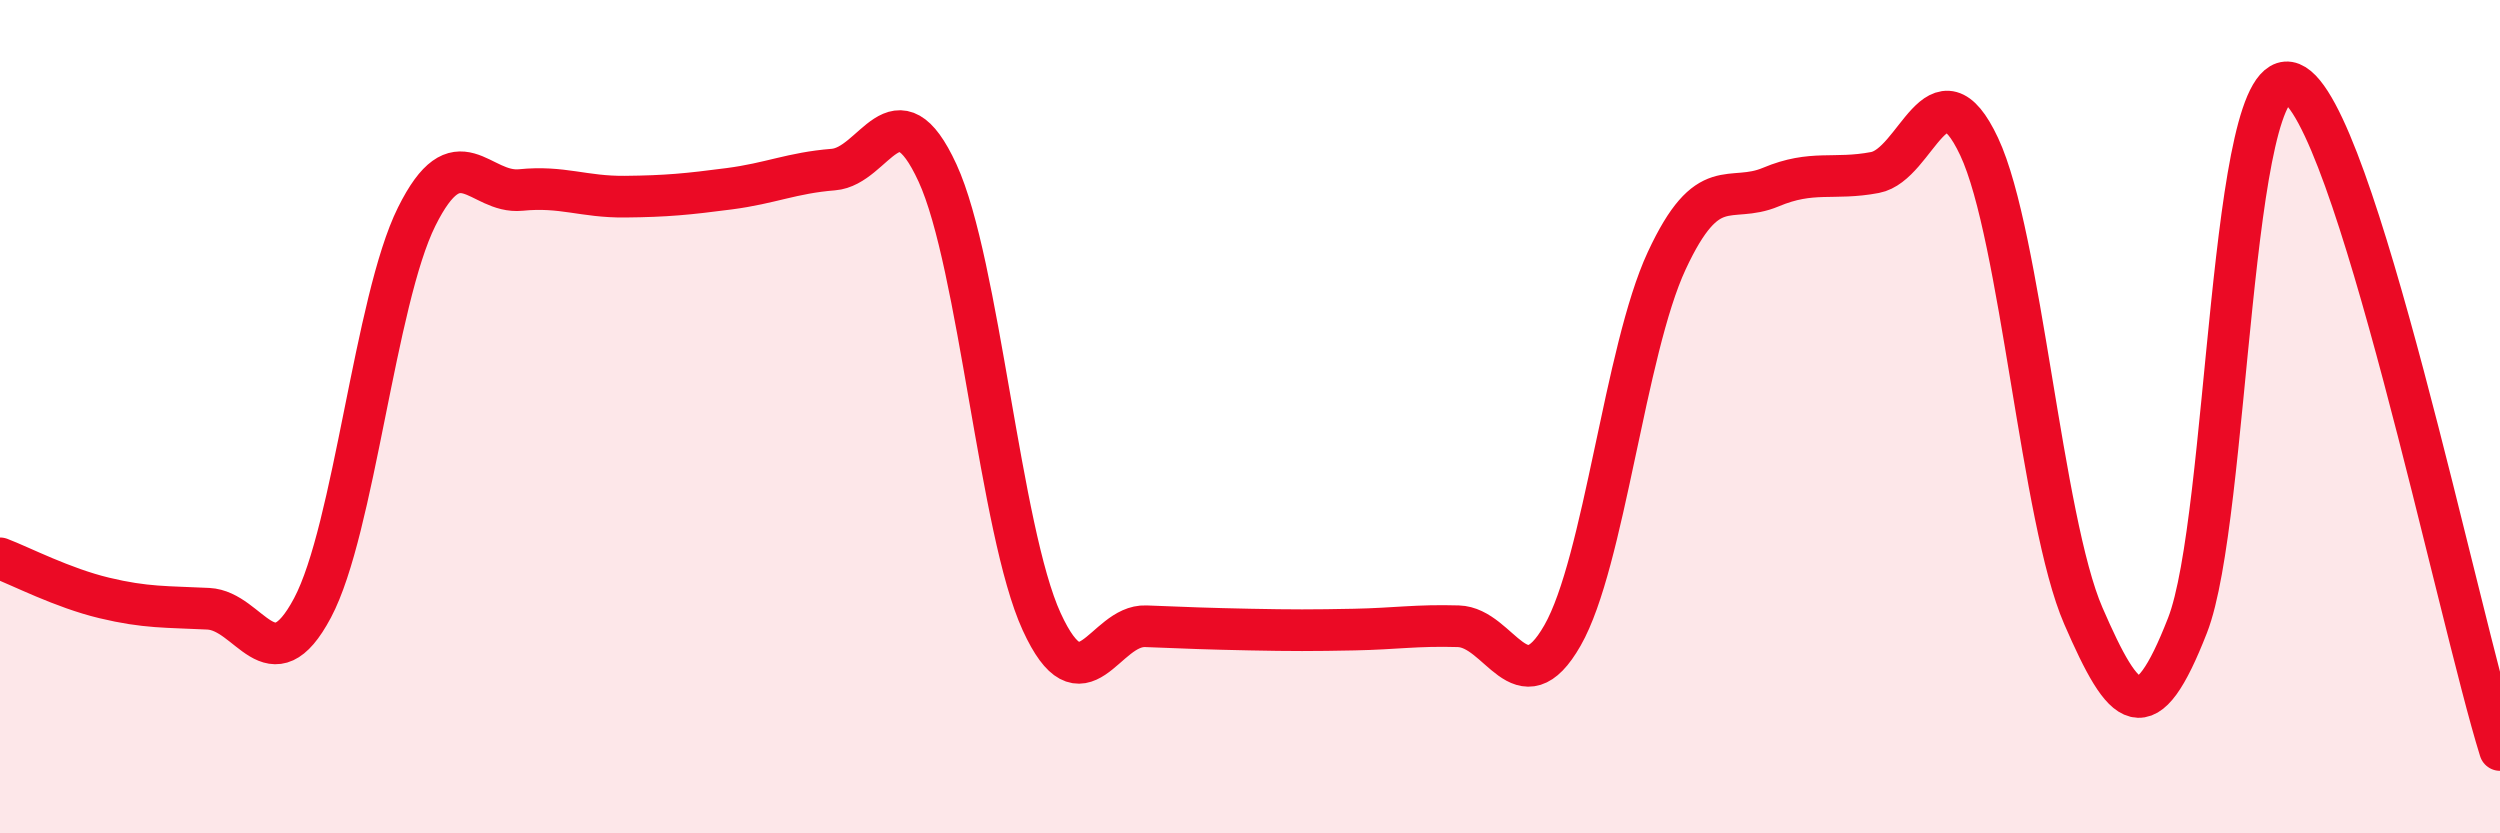
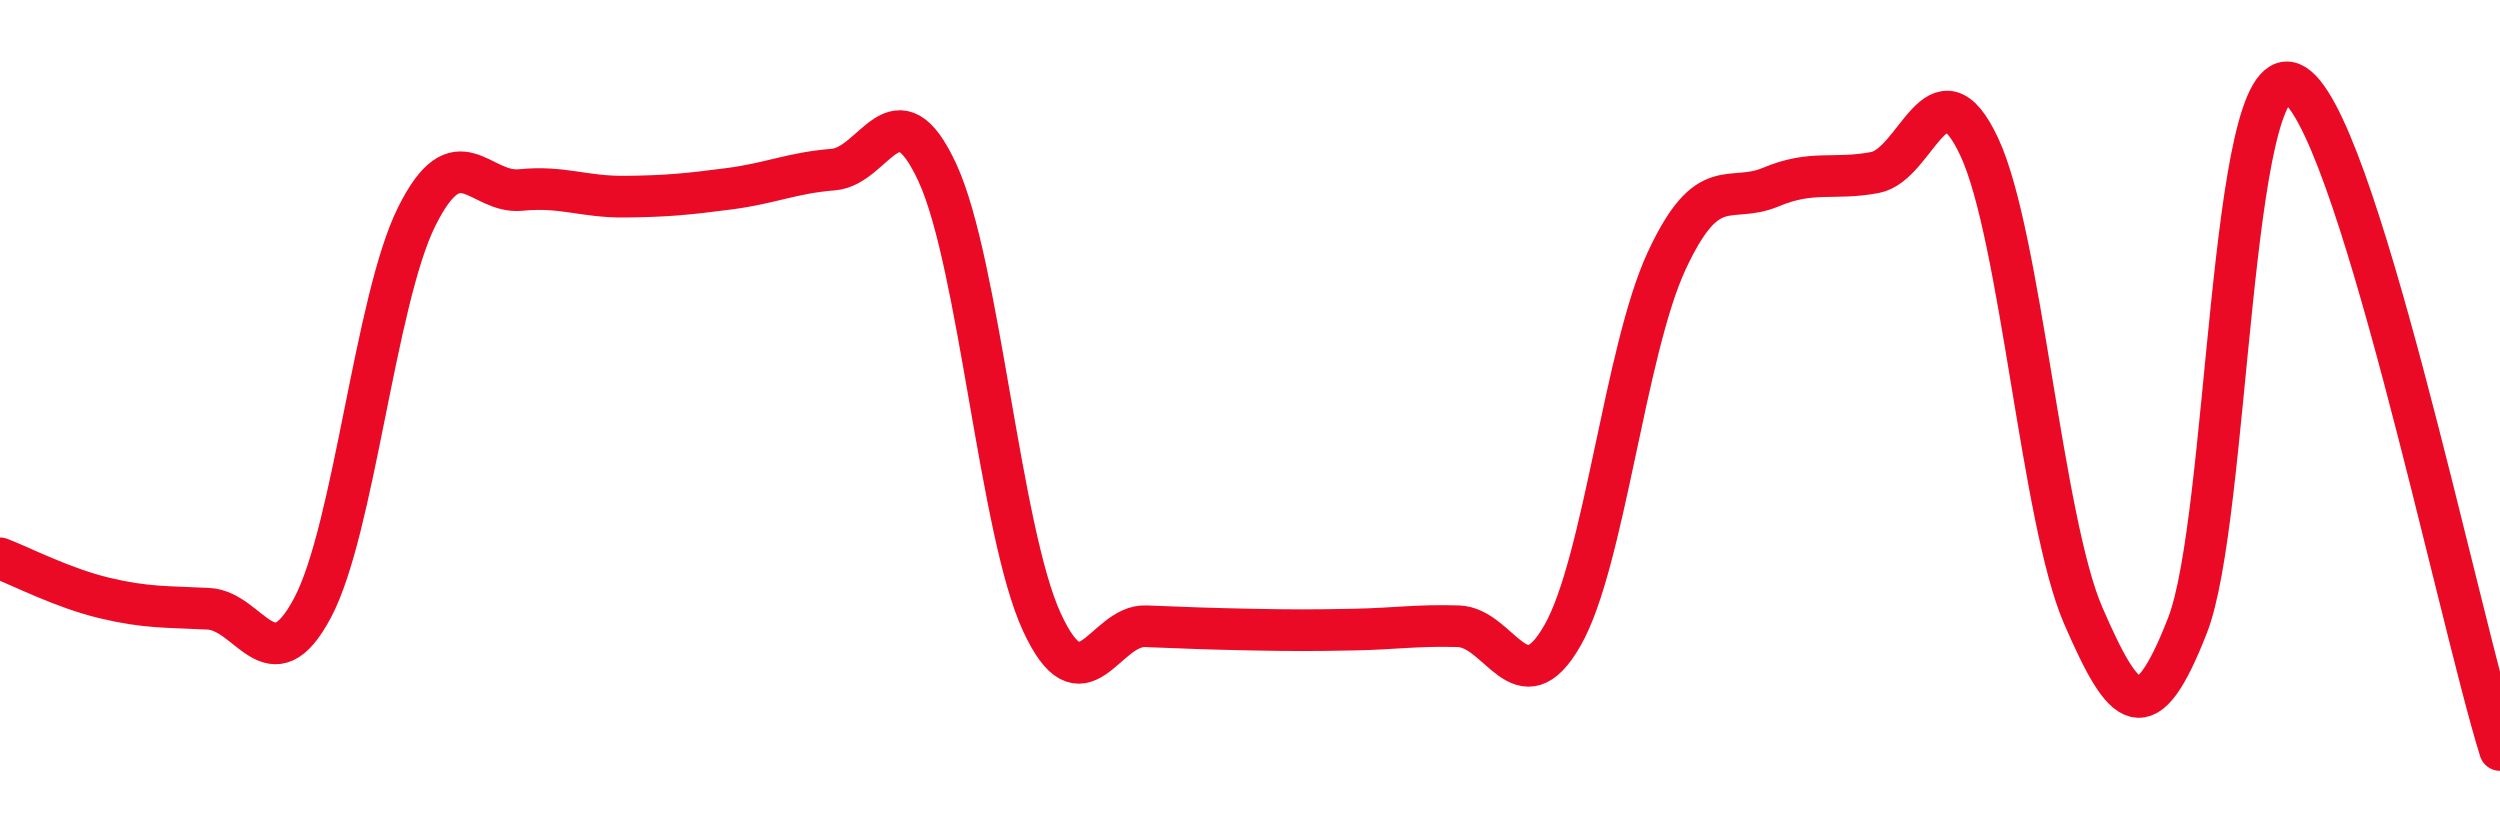
<svg xmlns="http://www.w3.org/2000/svg" width="60" height="20" viewBox="0 0 60 20">
-   <path d="M 0,13.4 C 0.5,13.59 1.5,14.11 2.5,14.35 C 3.5,14.59 4,14.56 5,14.61 C 6,14.66 6.5,16.47 7.5,14.59 C 8.5,12.71 9,7.21 10,5.2 C 11,3.19 11.5,4.66 12.5,4.56 C 13.5,4.46 14,4.73 15,4.72 C 16,4.71 16.5,4.66 17.5,4.53 C 18.5,4.4 19,4.15 20,4.07 C 21,3.99 21.5,1.98 22.5,4.15 C 23.5,6.32 24,12.74 25,14.92 C 26,17.1 26.5,14.99 27.5,15.03 C 28.5,15.07 29,15.09 30,15.11 C 31,15.13 31.5,15.13 32.5,15.11 C 33.5,15.09 34,15 35,15.03 C 36,15.06 36.5,17 37.5,15.25 C 38.5,13.5 39,8.41 40,6.26 C 41,4.11 41.5,4.91 42.5,4.49 C 43.5,4.07 44,4.33 45,4.14 C 46,3.95 46.5,1.39 47.5,3.52 C 48.5,5.65 49,12.48 50,14.78 C 51,17.08 51.5,17.57 52.5,15.01 C 53.5,12.45 53.5,1.4 55,2 C 56.5,2.6 59,14.8 60,18L60 20L0 20Z" fill="#EB0A25" opacity="0.1" stroke-linecap="round" stroke-linejoin="round" />
  <path d="M 0,13.4 C 0.5,13.59 1.5,14.11 2.5,14.35 C 3.5,14.59 4,14.56 5,14.61 C 6,14.66 6.5,16.47 7.5,14.59 C 8.5,12.71 9,7.21 10,5.2 C 11,3.19 11.5,4.66 12.5,4.56 C 13.5,4.46 14,4.73 15,4.72 C 16,4.71 16.5,4.66 17.5,4.53 C 18.5,4.4 19,4.15 20,4.07 C 21,3.99 21.5,1.98 22.5,4.15 C 23.5,6.32 24,12.74 25,14.92 C 26,17.1 26.5,14.99 27.5,15.03 C 28.5,15.07 29,15.09 30,15.11 C 31,15.13 31.5,15.13 32.5,15.11 C 33.5,15.09 34,15 35,15.03 C 36,15.06 36.5,17 37.5,15.25 C 38.5,13.5 39,8.41 40,6.26 C 41,4.11 41.5,4.91 42.5,4.49 C 43.5,4.07 44,4.33 45,4.14 C 46,3.95 46.5,1.39 47.5,3.52 C 48.5,5.65 49,12.48 50,14.78 C 51,17.08 51.5,17.57 52.5,15.01 C 53.5,12.45 53.5,1.4 55,2 C 56.5,2.6 59,14.8 60,18" stroke="#EB0A25" stroke-width="1" fill="none" stroke-linecap="round" stroke-linejoin="round" />
</svg>